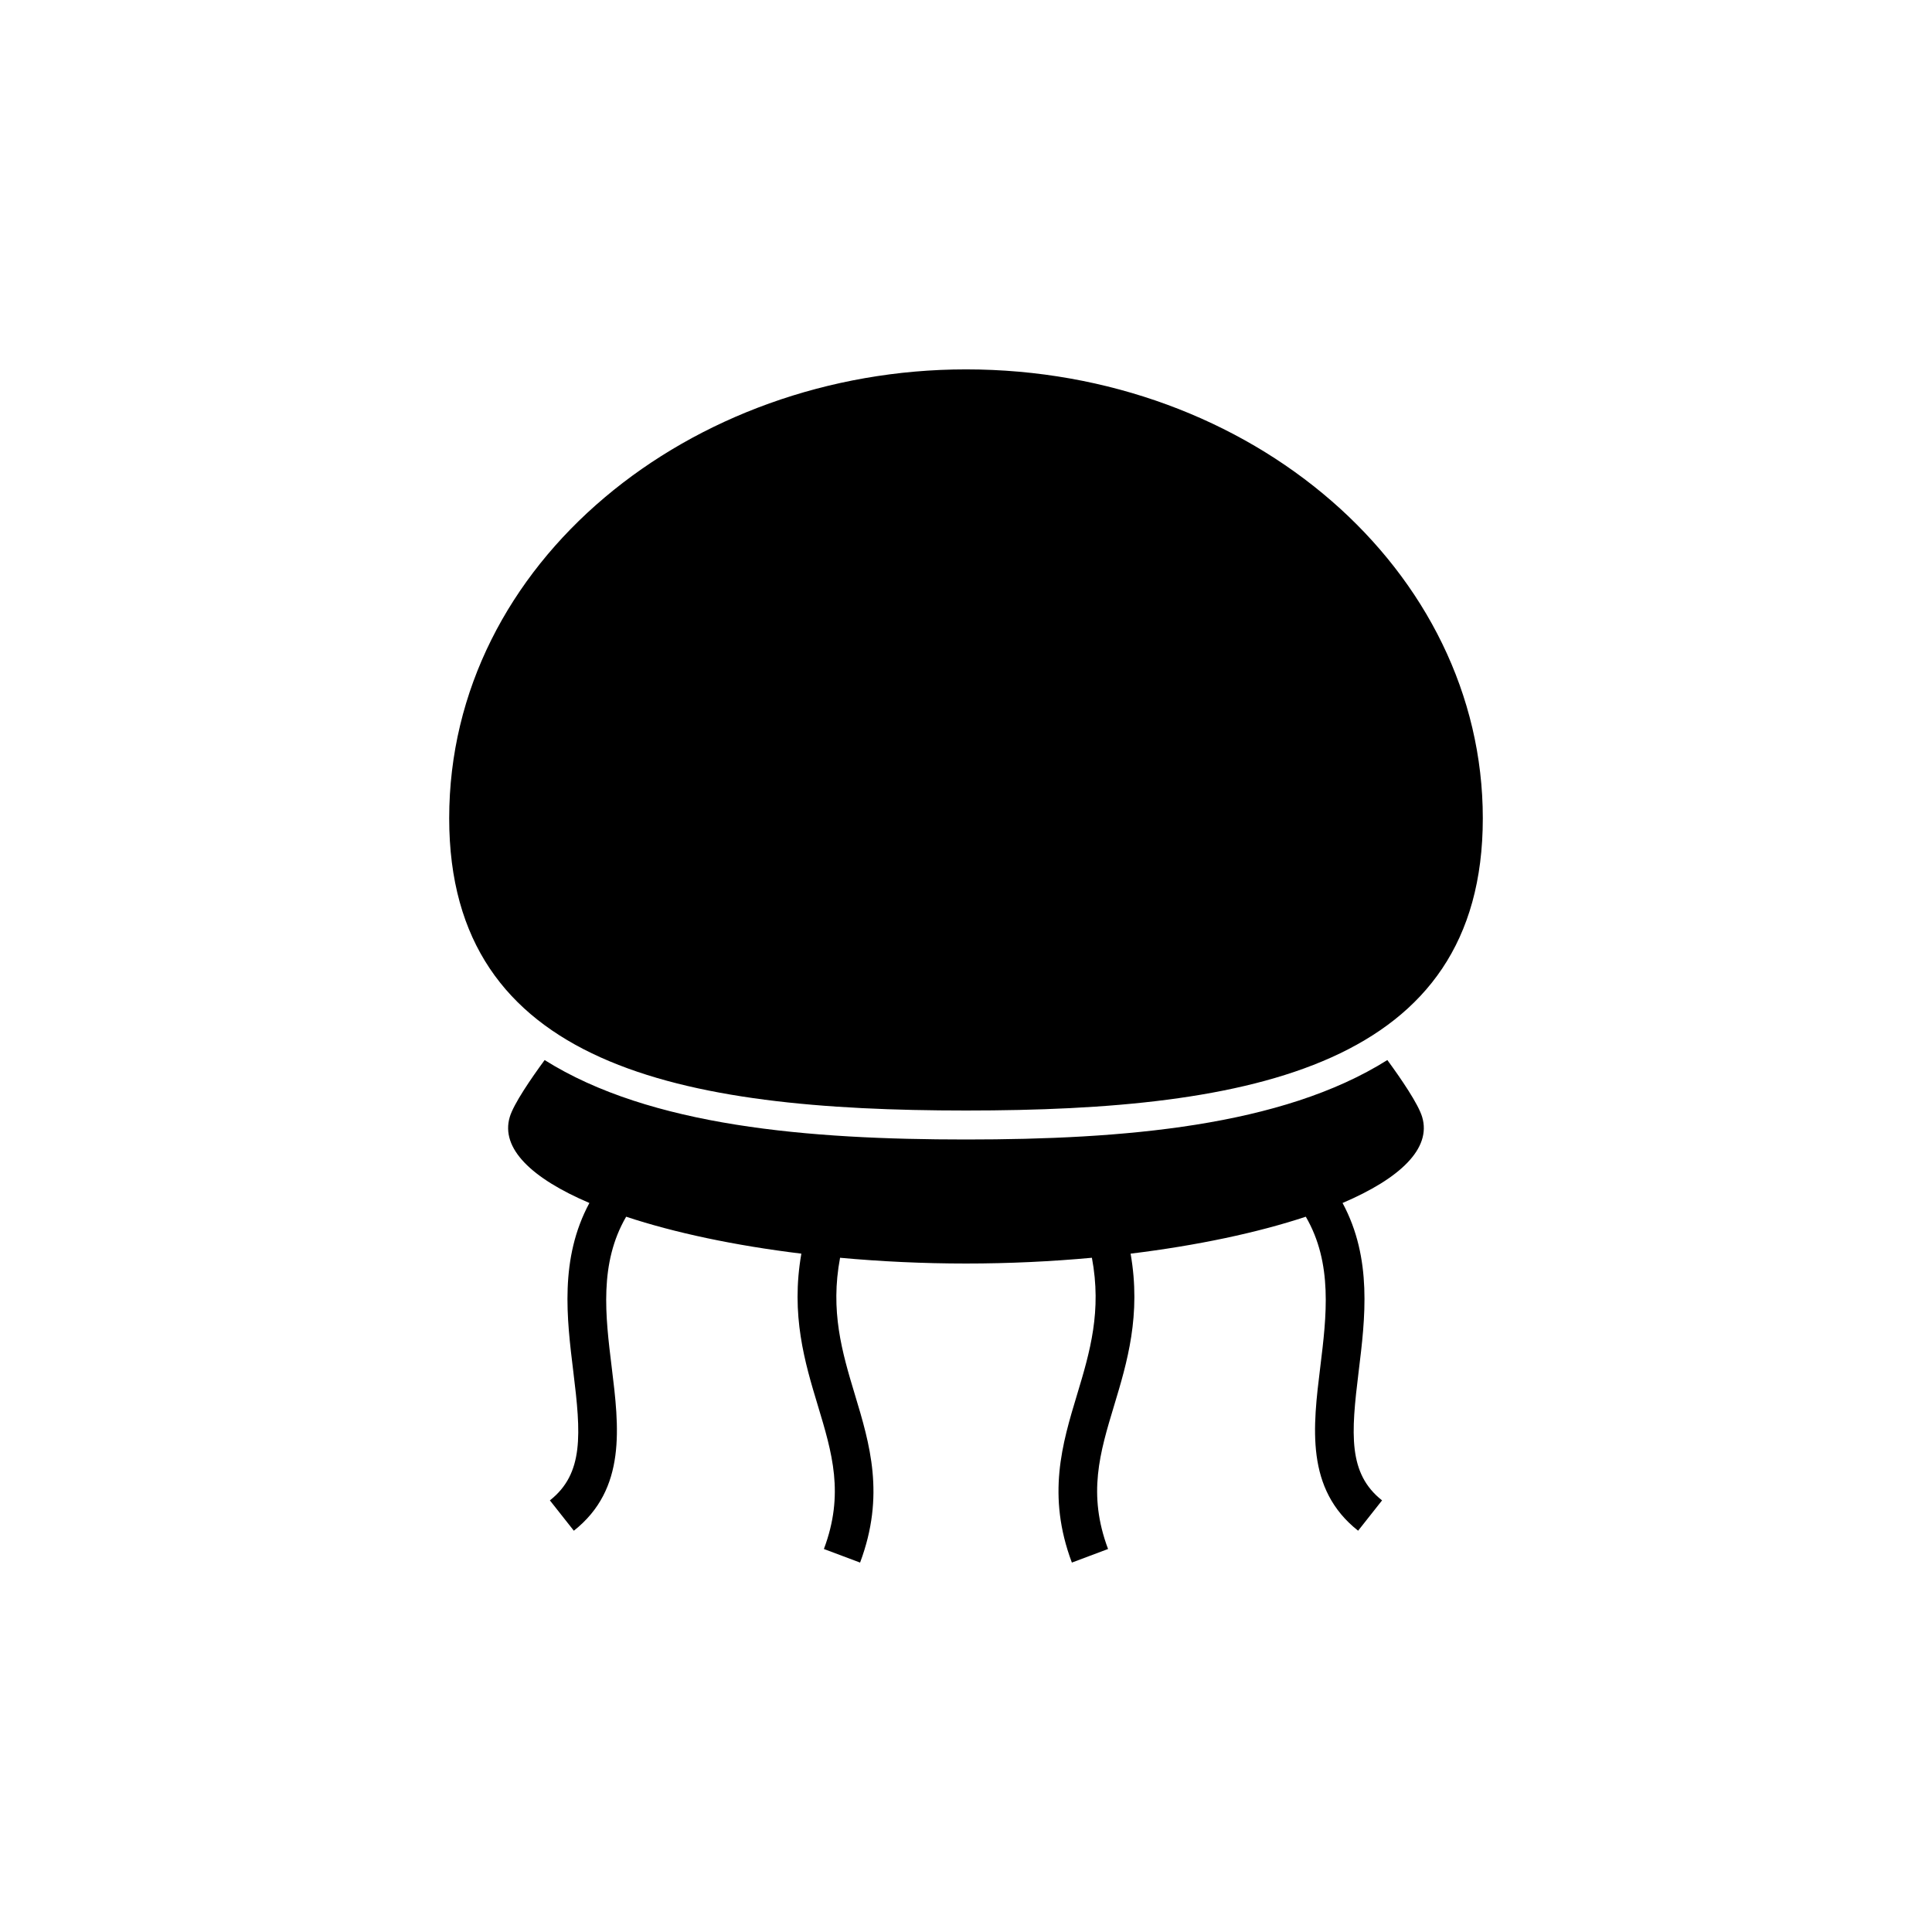
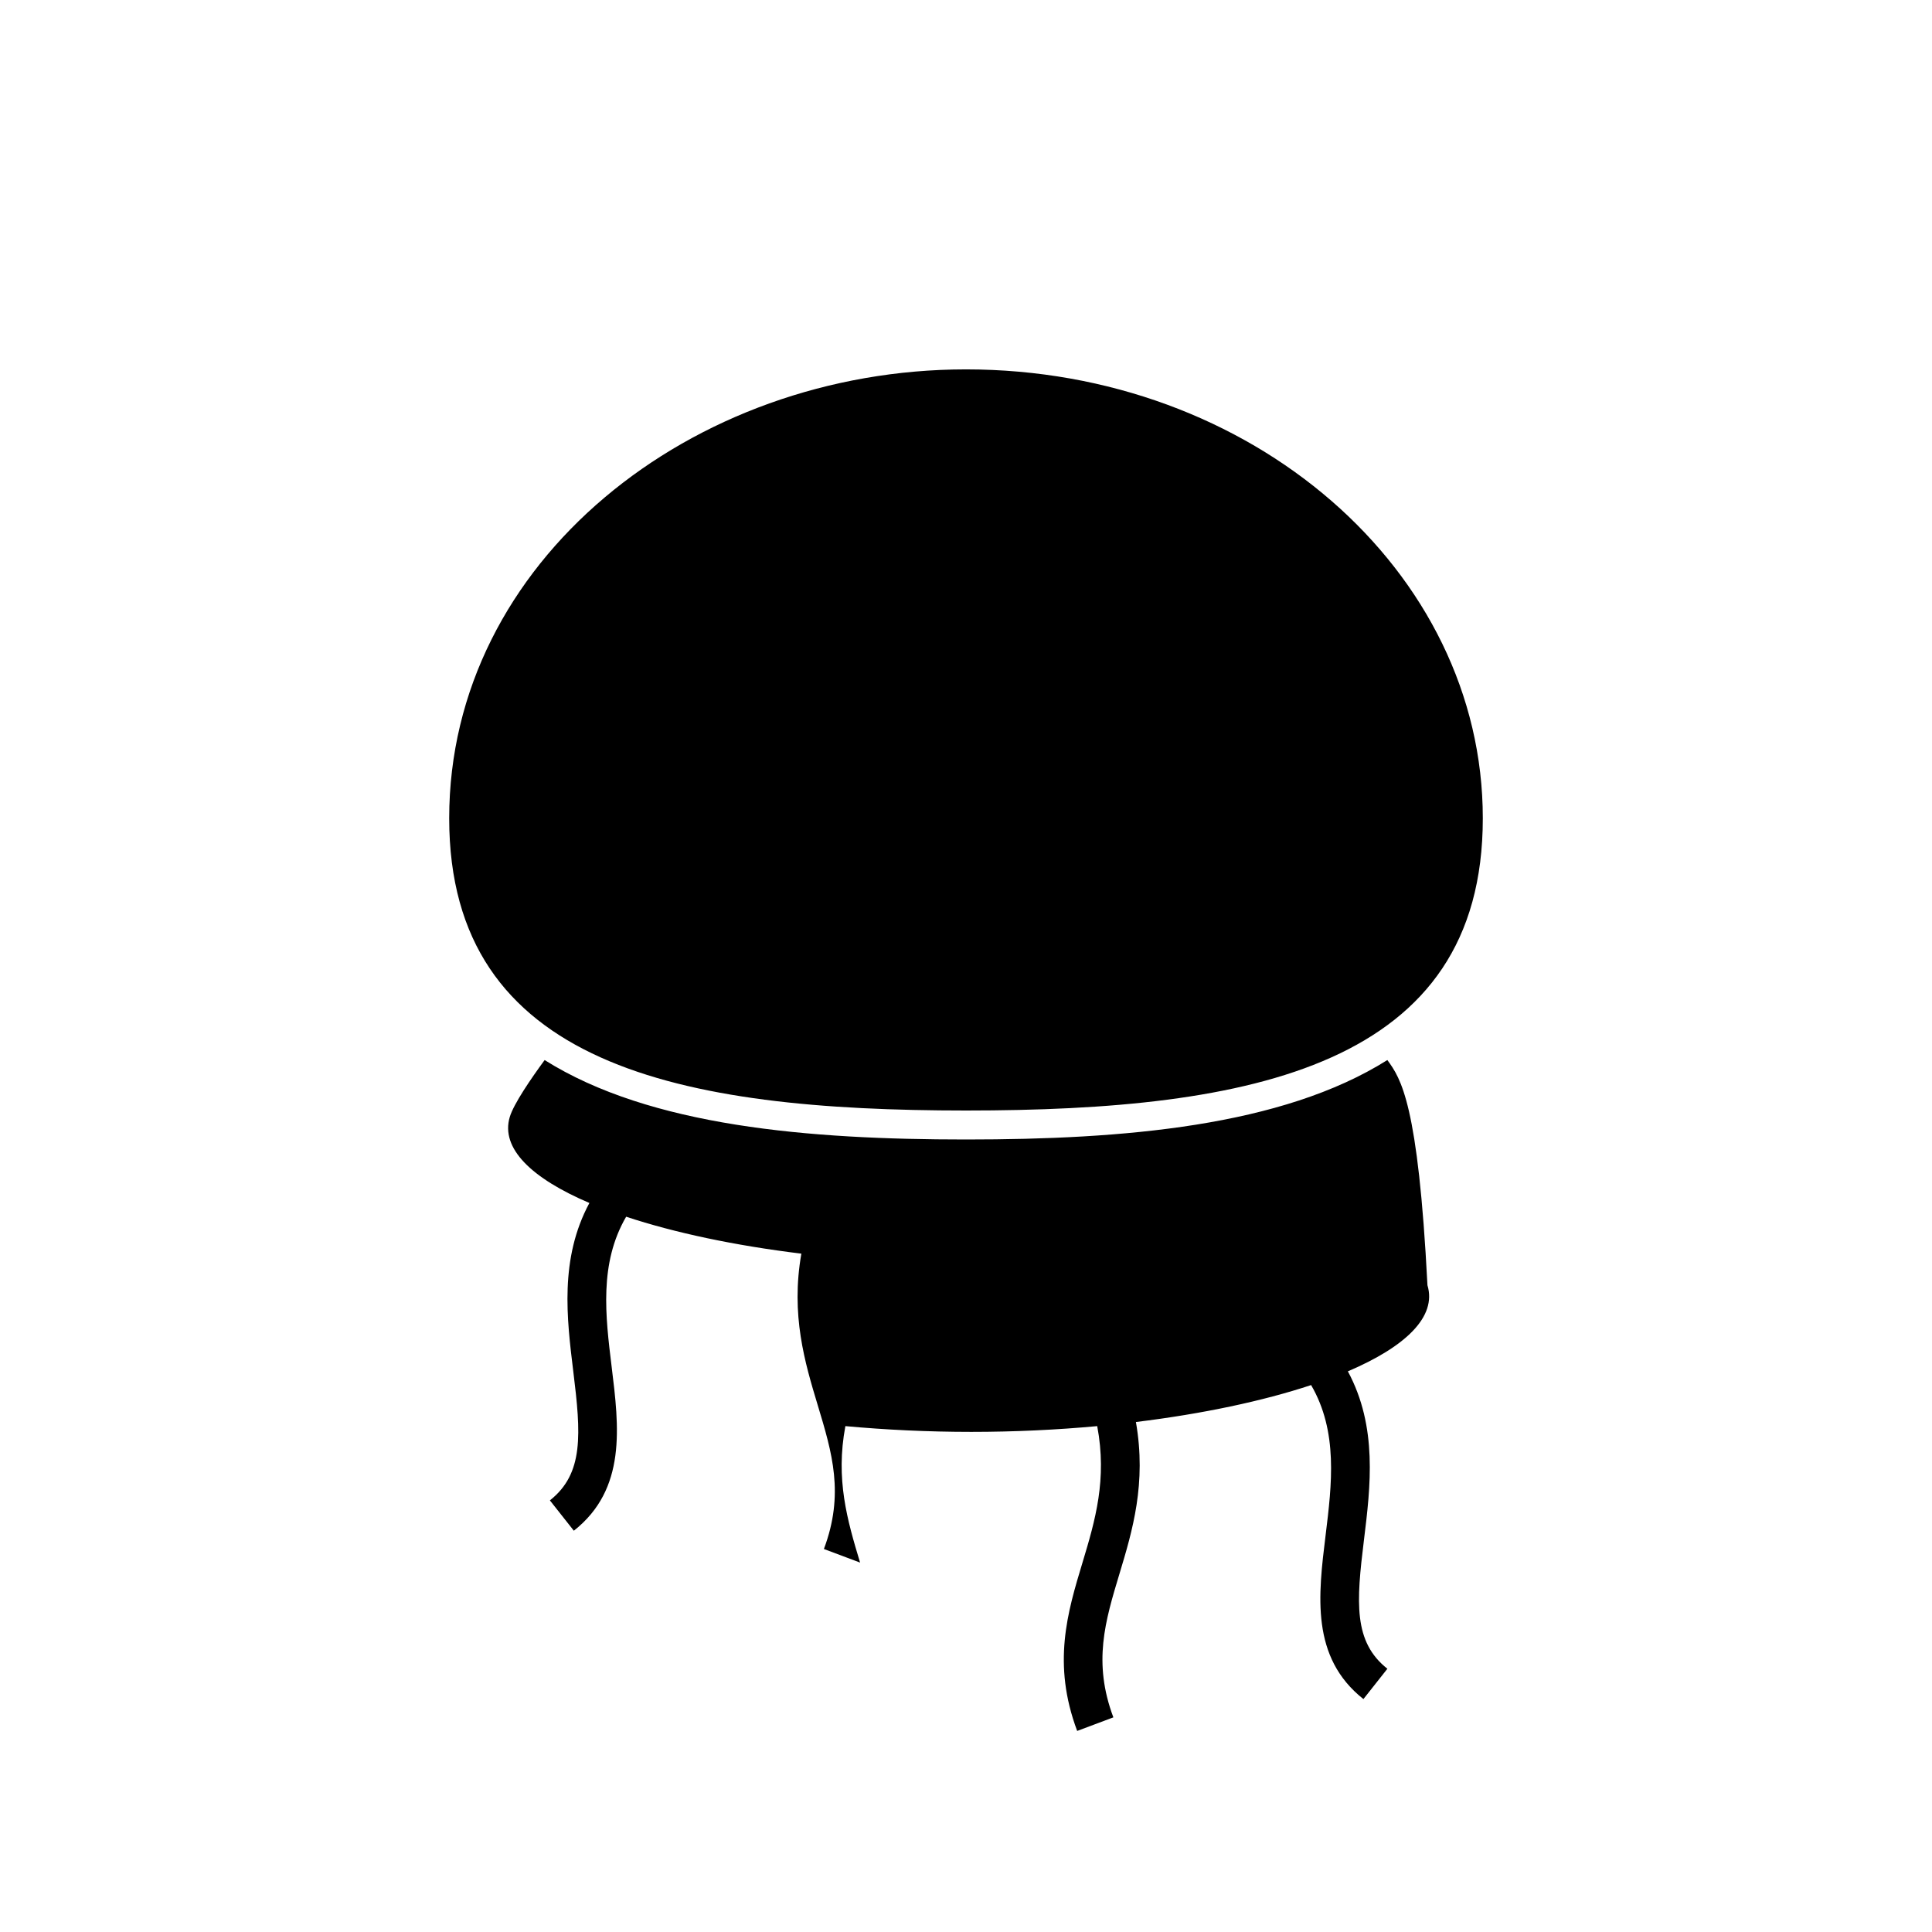
<svg xmlns="http://www.w3.org/2000/svg" version="1.1" x="0px" y="0px" viewBox="0 0 100 100" enable-background="new 0 0 100 100" xml:space="preserve">
-   <path d="M50,57.48c14.773,0,26.75-2.293,26.75-15.126S64.773,19.119,50,19.119c-14.227,0-26.75,9.951-26.75,23.235  C23.25,55.188,35.227,57.48,50,57.48z M71.809,54.868C66.344,58.307,58.122,58.98,50,58.98c-8.123,0-16.345-0.674-21.81-4.112  c-0.705,0.962-1.598,2.263-1.803,2.942c-0.493,1.634,1.14,3.187,4.12,4.456c-1.548,2.878-1.173,5.957-0.832,8.733  c0.397,3.223,0.551,5.27-1.213,6.661l1.24,1.57c2.735-2.16,2.34-5.371,1.958-8.477c-0.325-2.645-0.654-5.365,0.75-7.776  c2.501,0.829,5.618,1.491,9.068,1.912c-0.556,3.176,0.18,5.634,0.851,7.854c0.743,2.46,1.385,4.585,0.316,7.433l1.873,0.703  c1.306-3.482,0.502-6.142-0.275-8.714c-0.664-2.198-1.278-4.311-0.761-7.063c2.097,0.192,4.288,0.298,6.517,0.298  s4.42-0.105,6.518-0.298c0.517,2.753-0.098,4.865-0.762,7.063c-0.777,2.572-1.581,5.231-0.275,8.714l1.873-0.703  c-1.068-2.848-0.427-4.973,0.316-7.433c0.671-2.221,1.406-4.679,0.851-7.854c3.45-0.422,6.567-1.084,9.068-1.912  c1.404,2.411,1.075,5.132,0.75,7.776c-0.382,3.105-0.777,6.316,1.958,8.477l1.24-1.57c-1.764-1.392-1.61-3.438-1.213-6.661  c0.341-2.776,0.716-5.856-0.832-8.733c2.98-1.271,4.613-2.822,4.119-4.456C73.405,57.131,72.514,55.831,71.809,54.868z" />
+   <path d="M50,57.48c14.773,0,26.75-2.293,26.75-15.126S64.773,19.119,50,19.119c-14.227,0-26.75,9.951-26.75,23.235  C23.25,55.188,35.227,57.48,50,57.48z M71.809,54.868C66.344,58.307,58.122,58.98,50,58.98c-8.123,0-16.345-0.674-21.81-4.112  c-0.705,0.962-1.598,2.263-1.803,2.942c-0.493,1.634,1.14,3.187,4.12,4.456c-1.548,2.878-1.173,5.957-0.832,8.733  c0.397,3.223,0.551,5.27-1.213,6.661l1.24,1.57c2.735-2.16,2.34-5.371,1.958-8.477c-0.325-2.645-0.654-5.365,0.75-7.776  c2.501,0.829,5.618,1.491,9.068,1.912c-0.556,3.176,0.18,5.634,0.851,7.854c0.743,2.46,1.385,4.585,0.316,7.433l1.873,0.703  c-0.664-2.198-1.278-4.311-0.761-7.063c2.097,0.192,4.288,0.298,6.517,0.298  s4.42-0.105,6.518-0.298c0.517,2.753-0.098,4.865-0.762,7.063c-0.777,2.572-1.581,5.231-0.275,8.714l1.873-0.703  c-1.068-2.848-0.427-4.973,0.316-7.433c0.671-2.221,1.406-4.679,0.851-7.854c3.45-0.422,6.567-1.084,9.068-1.912  c1.404,2.411,1.075,5.132,0.75,7.776c-0.382,3.105-0.777,6.316,1.958,8.477l1.24-1.57c-1.764-1.392-1.61-3.438-1.213-6.661  c0.341-2.776,0.716-5.856-0.832-8.733c2.98-1.271,4.613-2.822,4.119-4.456C73.405,57.131,72.514,55.831,71.809,54.868z" />
</svg>